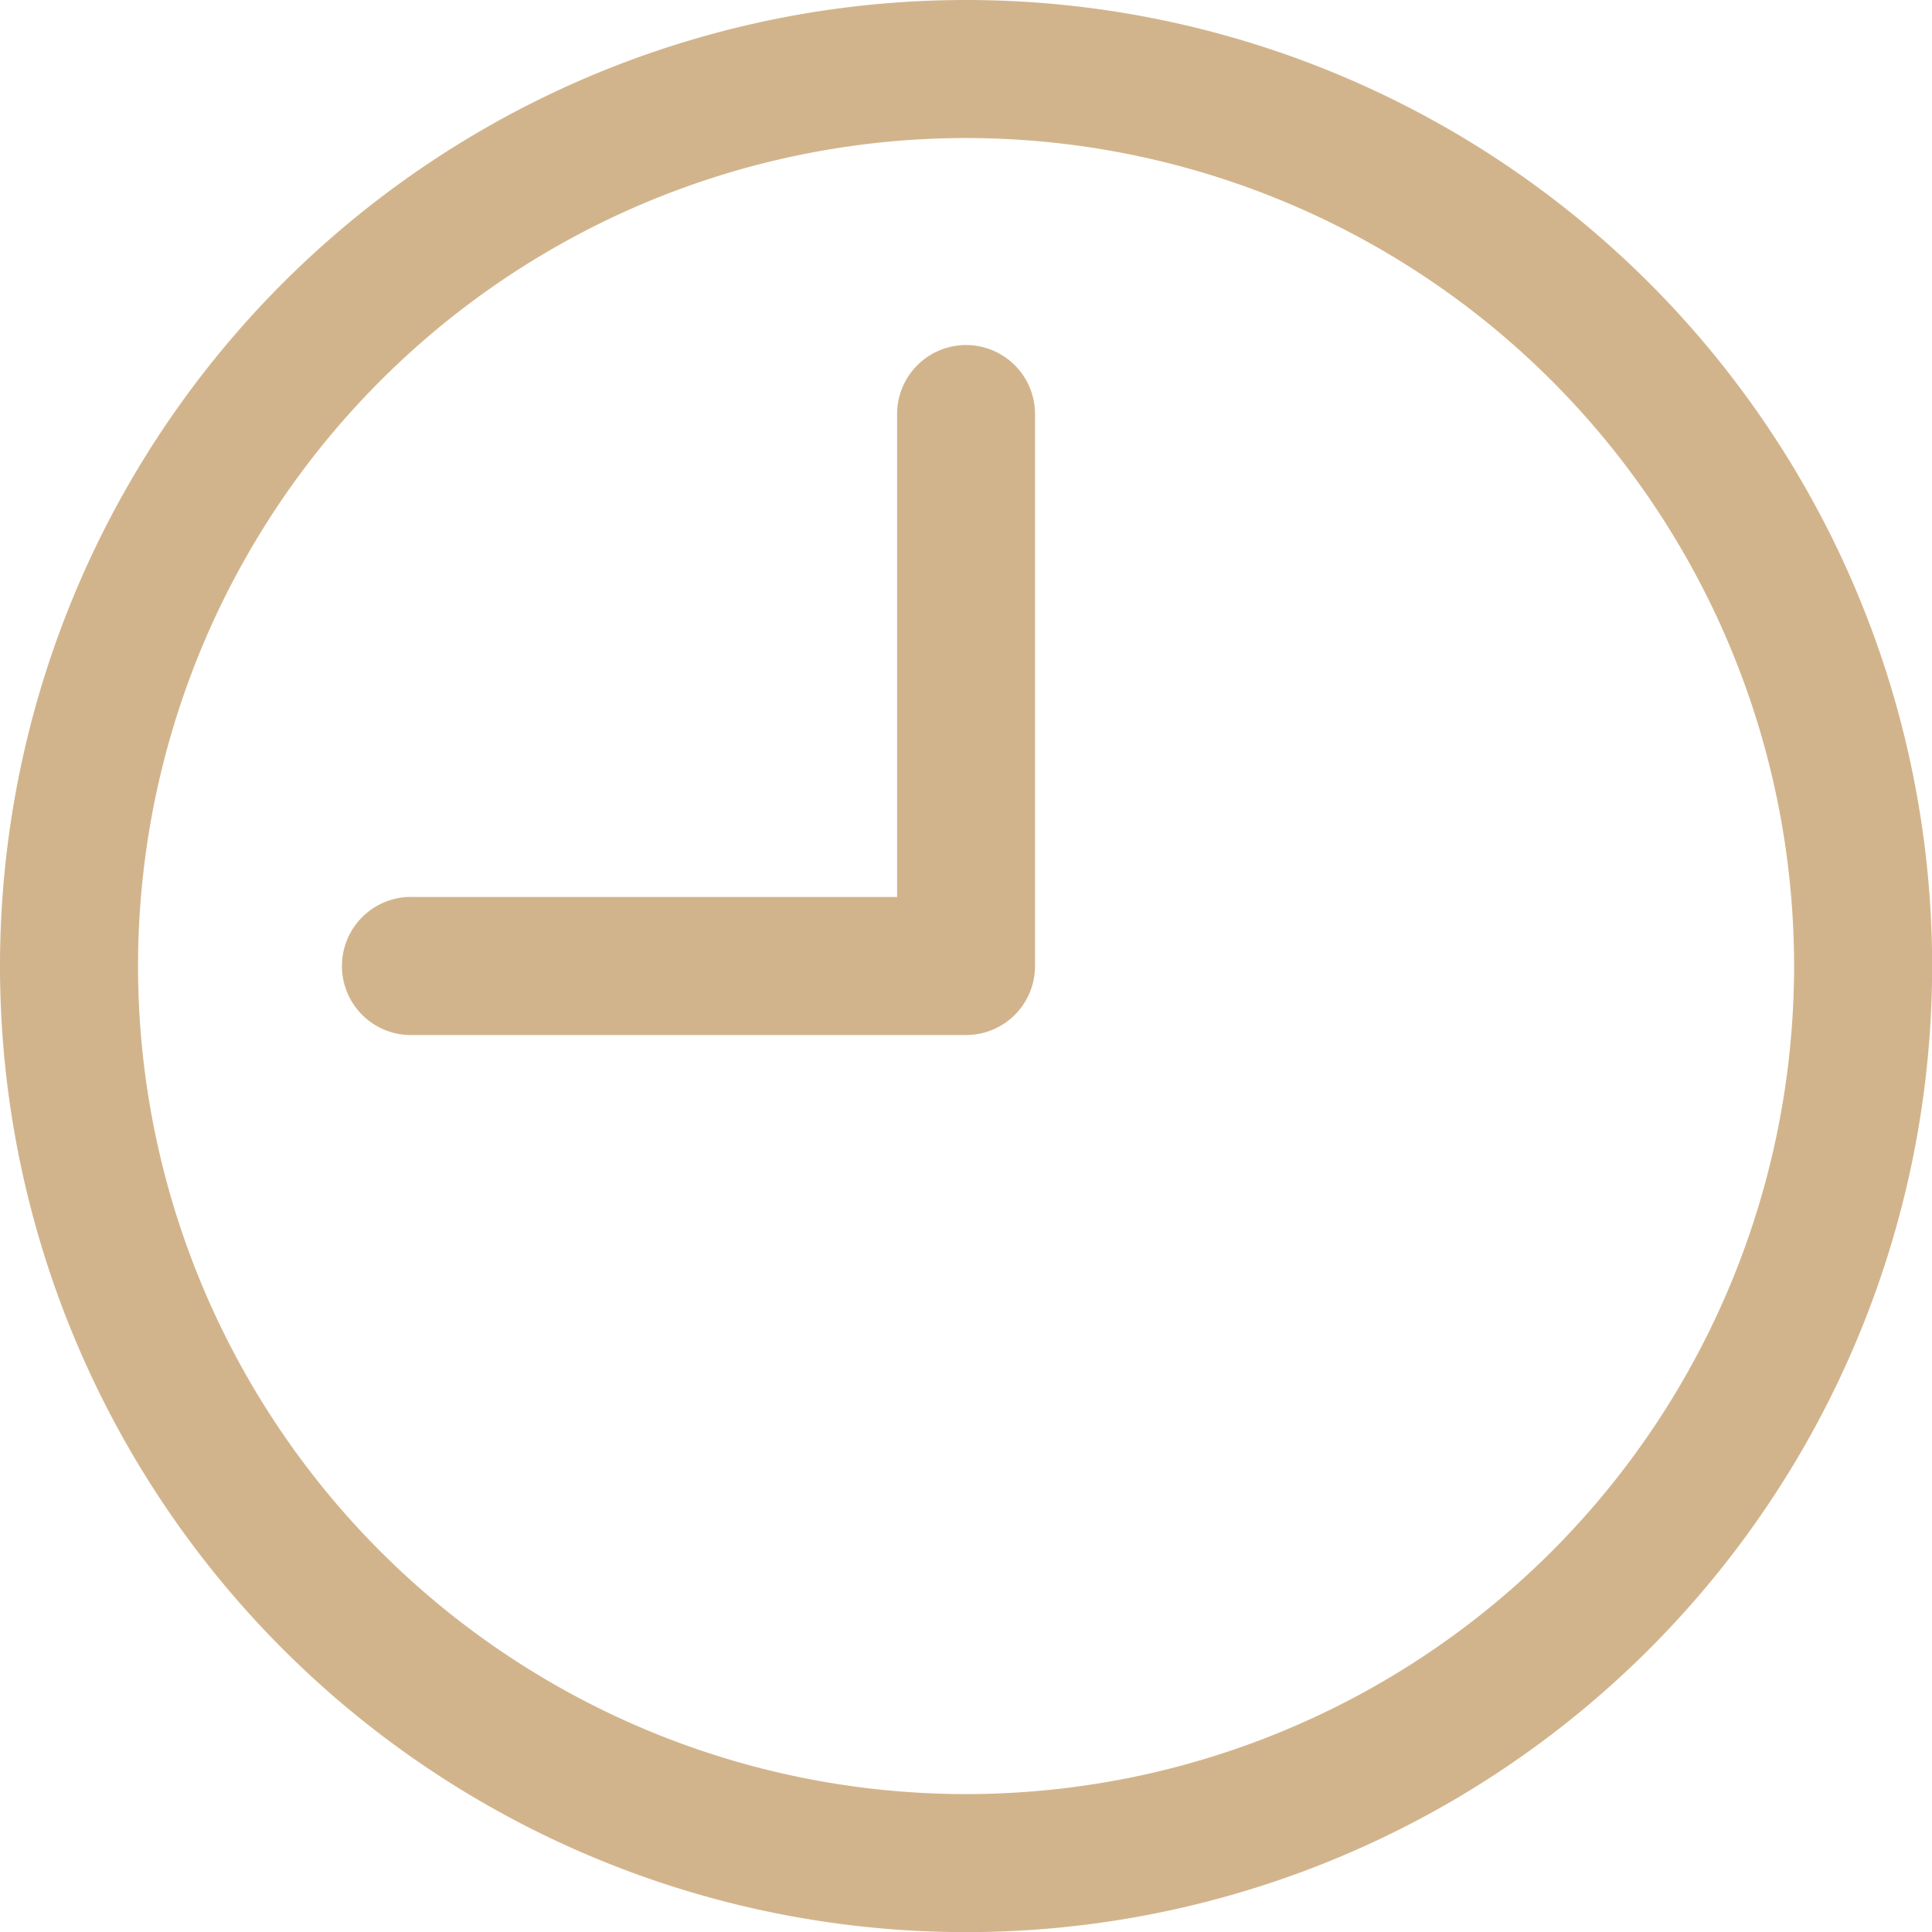
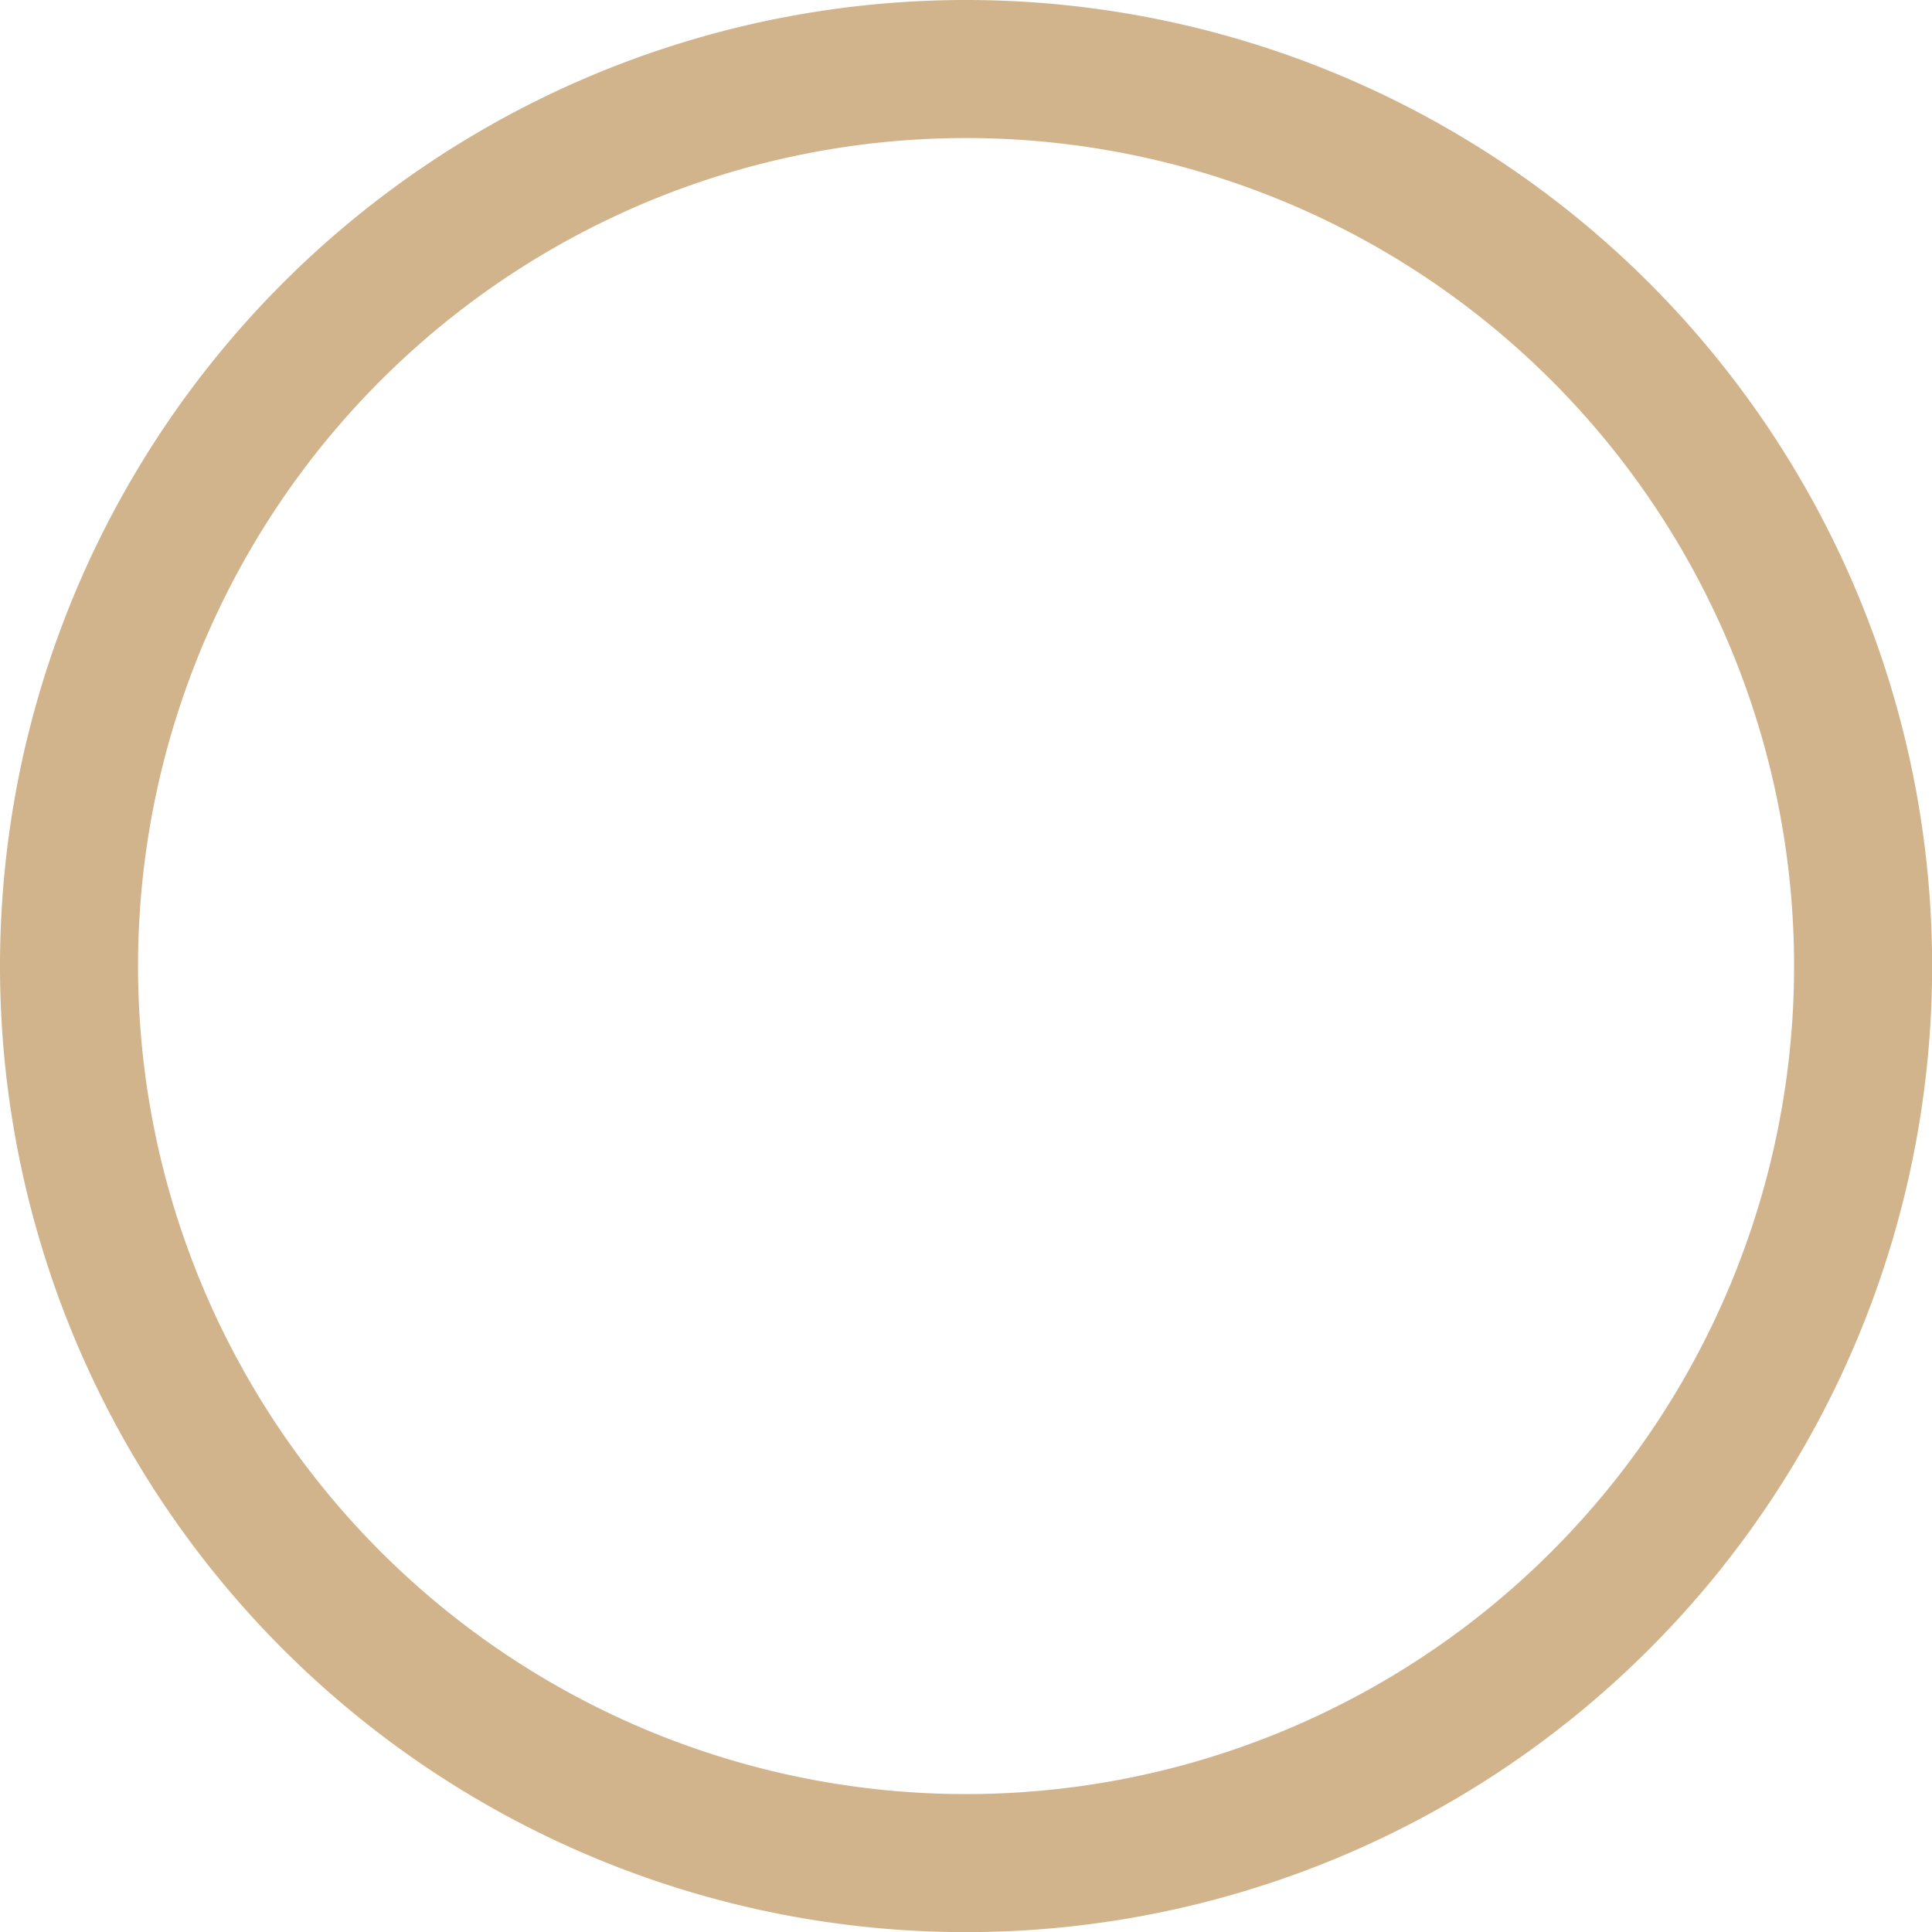
<svg xmlns="http://www.w3.org/2000/svg" width="14.989" height="14.989">
  <g data-name="Group 82">
    <g data-name="Group 81">
      <path data-name="Path 25" d="M7.495 0a7.495 7.495 0 1 0 7.495 7.495A7.495 7.495 0 0 0 7.495 0zm0 13.919a6.424 6.424 0 1 1 6.424-6.424 6.424 6.424 0 0 1-6.424 6.424z" fill="tan" />
    </g>
  </g>
  <g data-name="Group 84">
    <g data-name="Group 83">
-       <path data-name="Path 26" d="M7.495 2.677a.535.535 0 0 0-.535.535v3.747H3.212a.536.536 0 1 0 0 1.071h4.283a.535.535 0 0 0 .535-.535V3.212a.535.535 0 0 0-.535-.535z" fill="tan" />
-     </g>
+       </g>
  </g>
</svg>